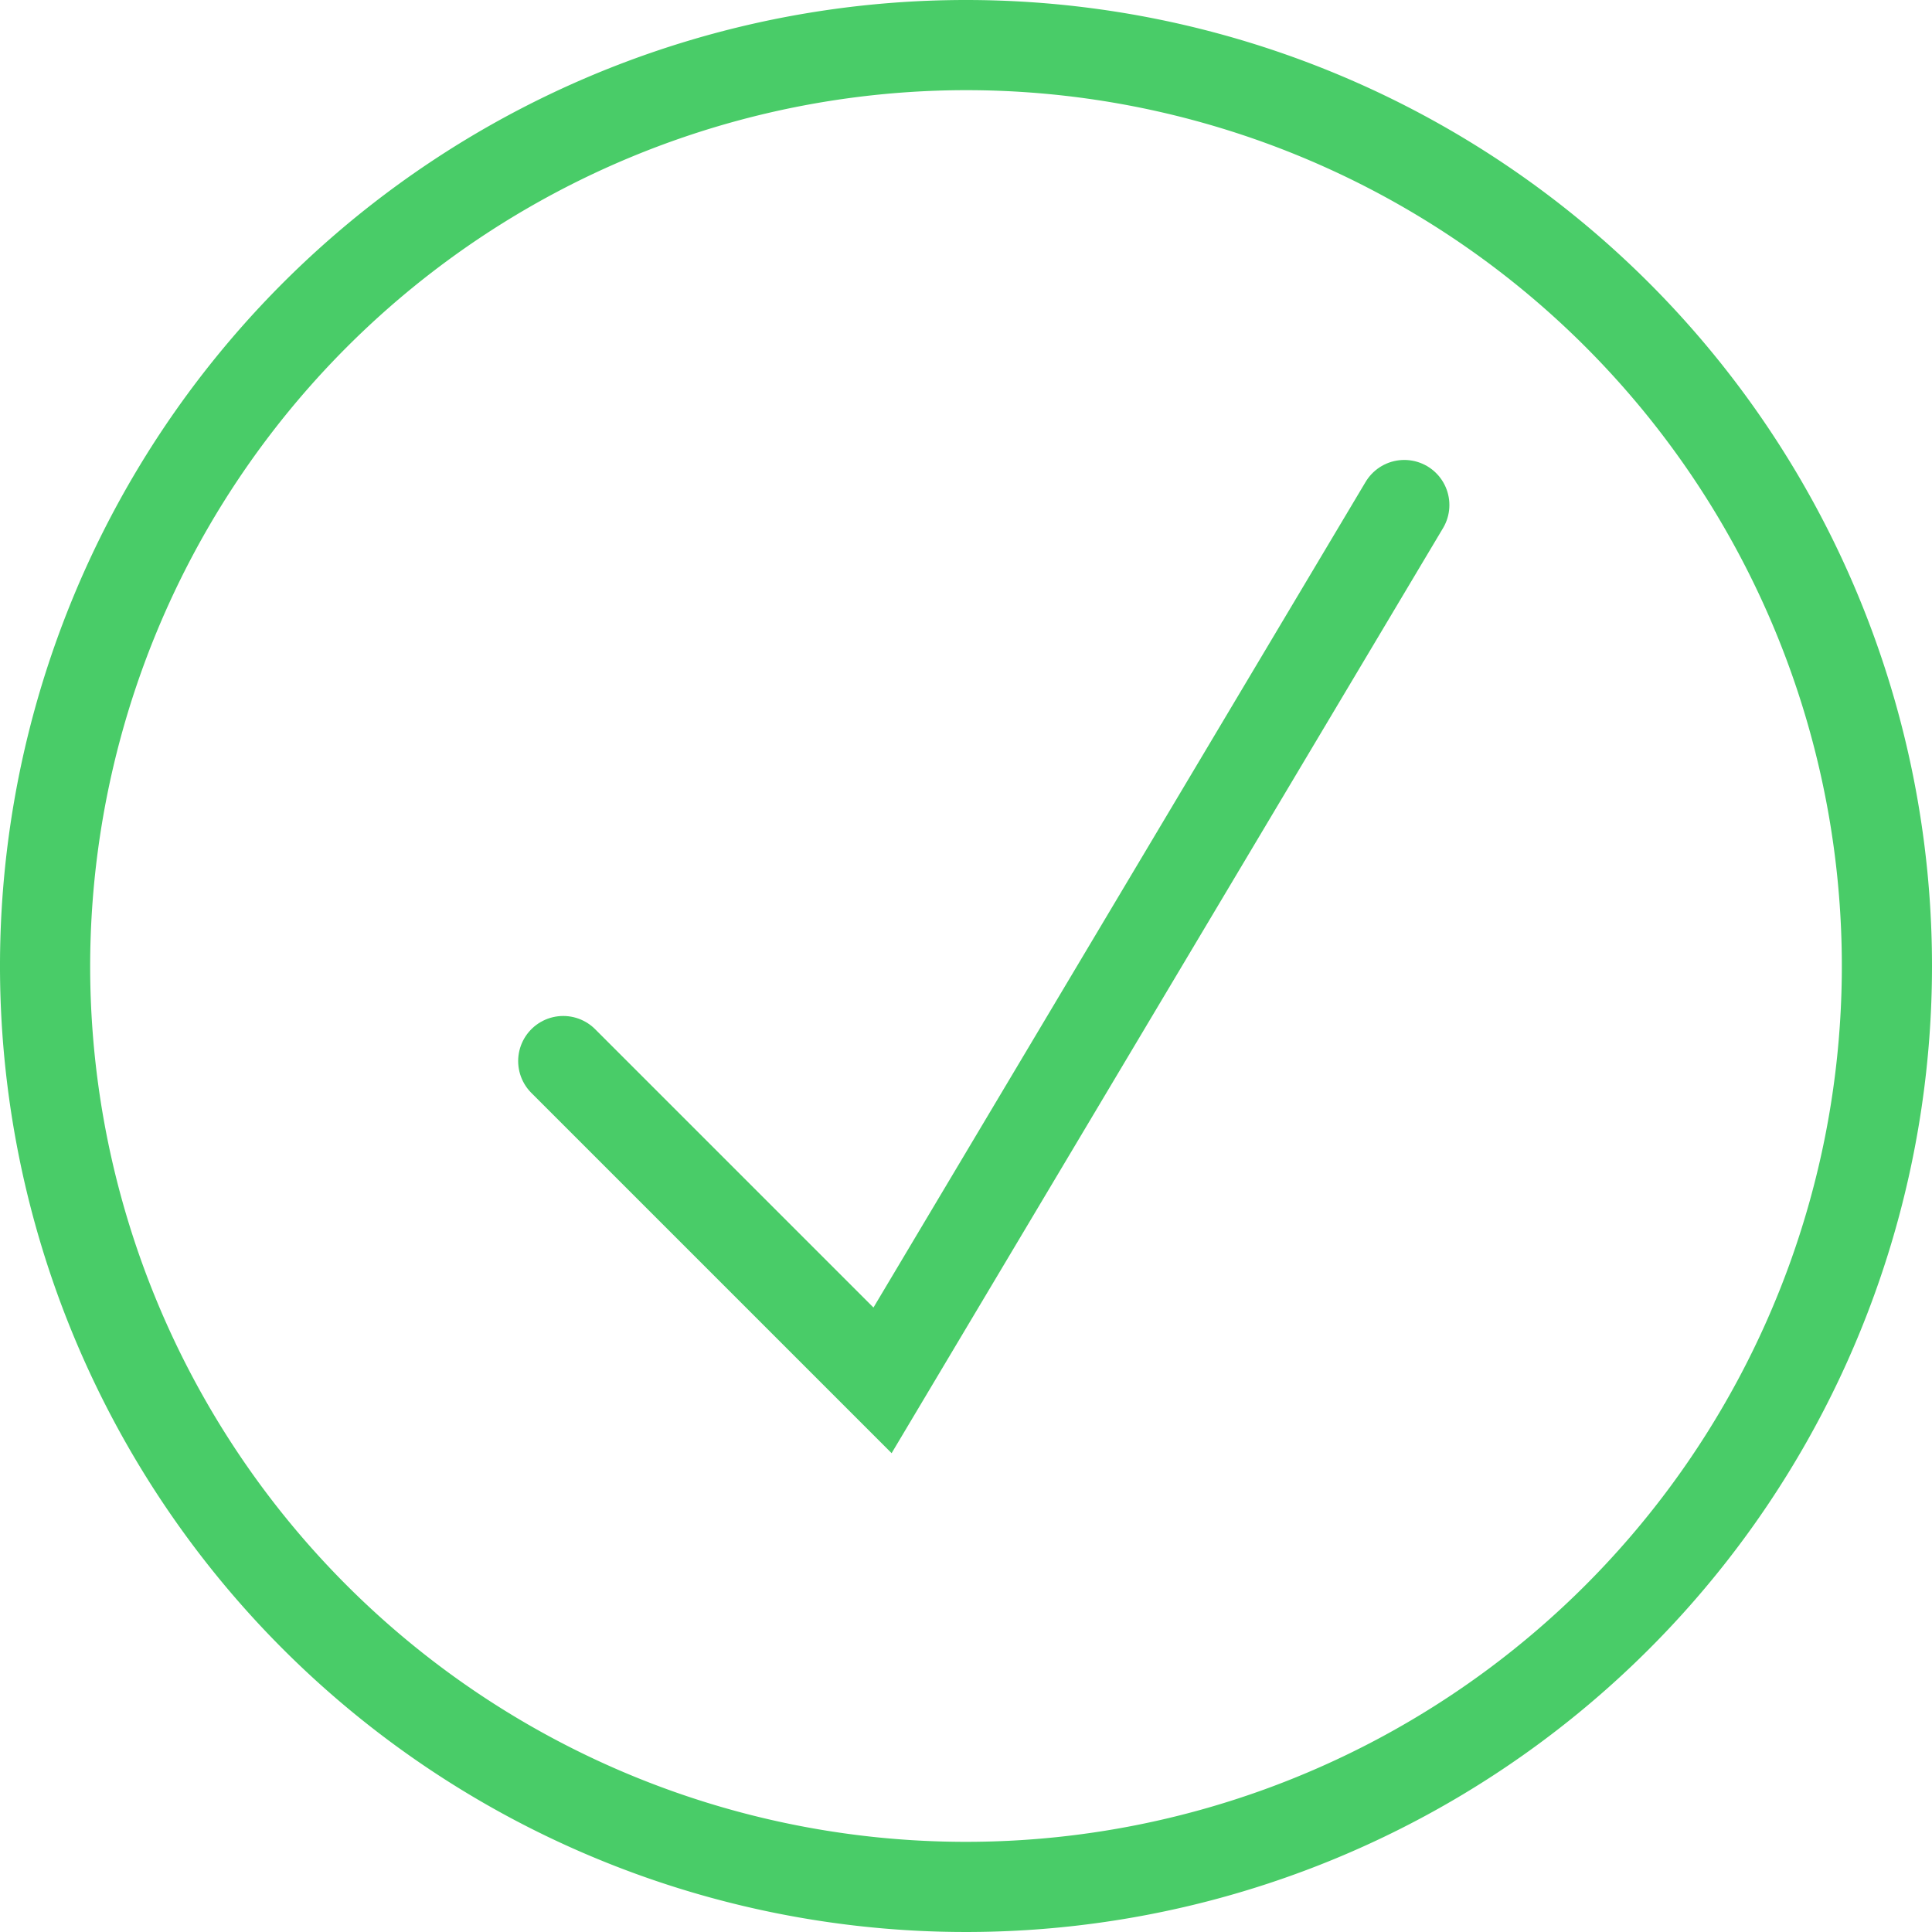
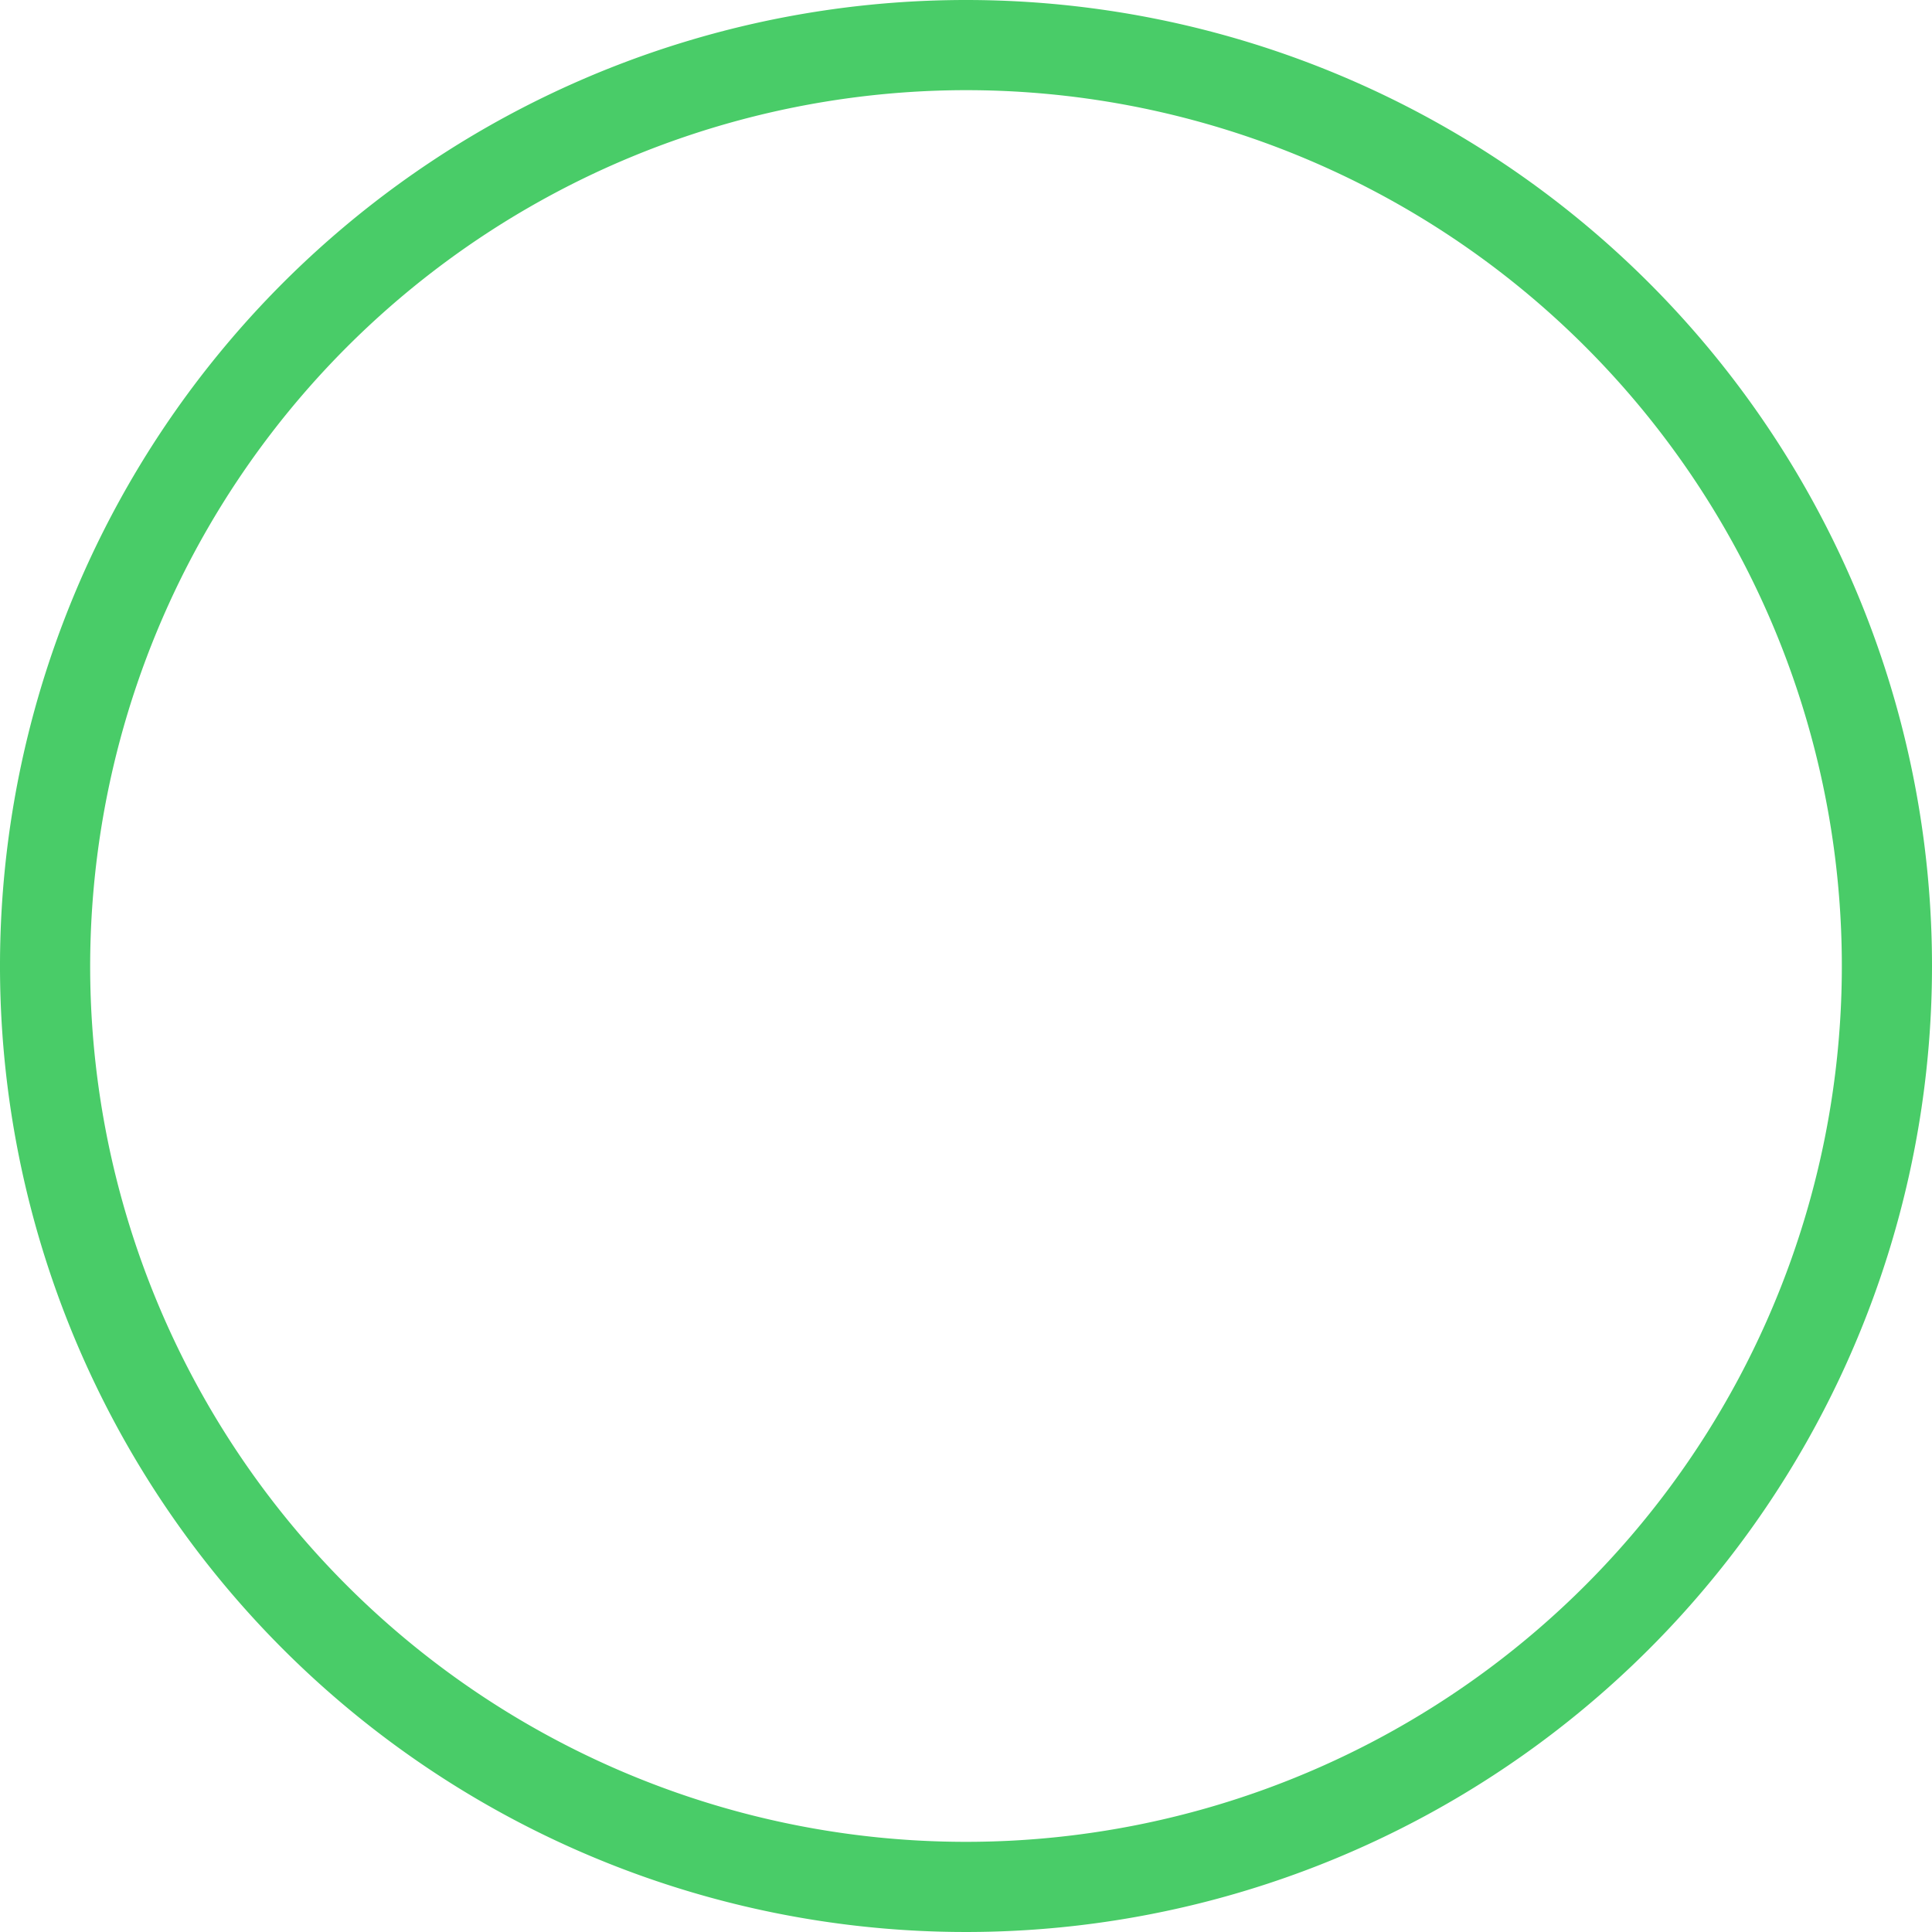
<svg xmlns="http://www.w3.org/2000/svg" id="Layer_1" data-name="Layer 1" viewBox="0 0 150 150">
  <defs>
    <style>.cls-1{fill:#49cc68;}.cls-2{fill:none;stroke:#49cc68;stroke-linecap:round;stroke-miterlimit:10;stroke-width:7px;}</style>
  </defs>
-   <path class="cls-1" d="M75,7A68,68,0,1,1,7,75,68.07,68.07,0,0,1,75,7m0-7a75,75,0,1,0,75,75A75,75,0,0,0,75,0Z" />
-   <polyline class="cls-2" points="43.73 82.38 68.52 107.17 109.03 39.21" />
+   <path class="cls-1" d="M75,7A68,68,0,1,1,7,75,68.07,68.07,0,0,1,75,7m0-7a75,75,0,1,0,75,75A75,75,0,0,0,75,0" />
</svg>